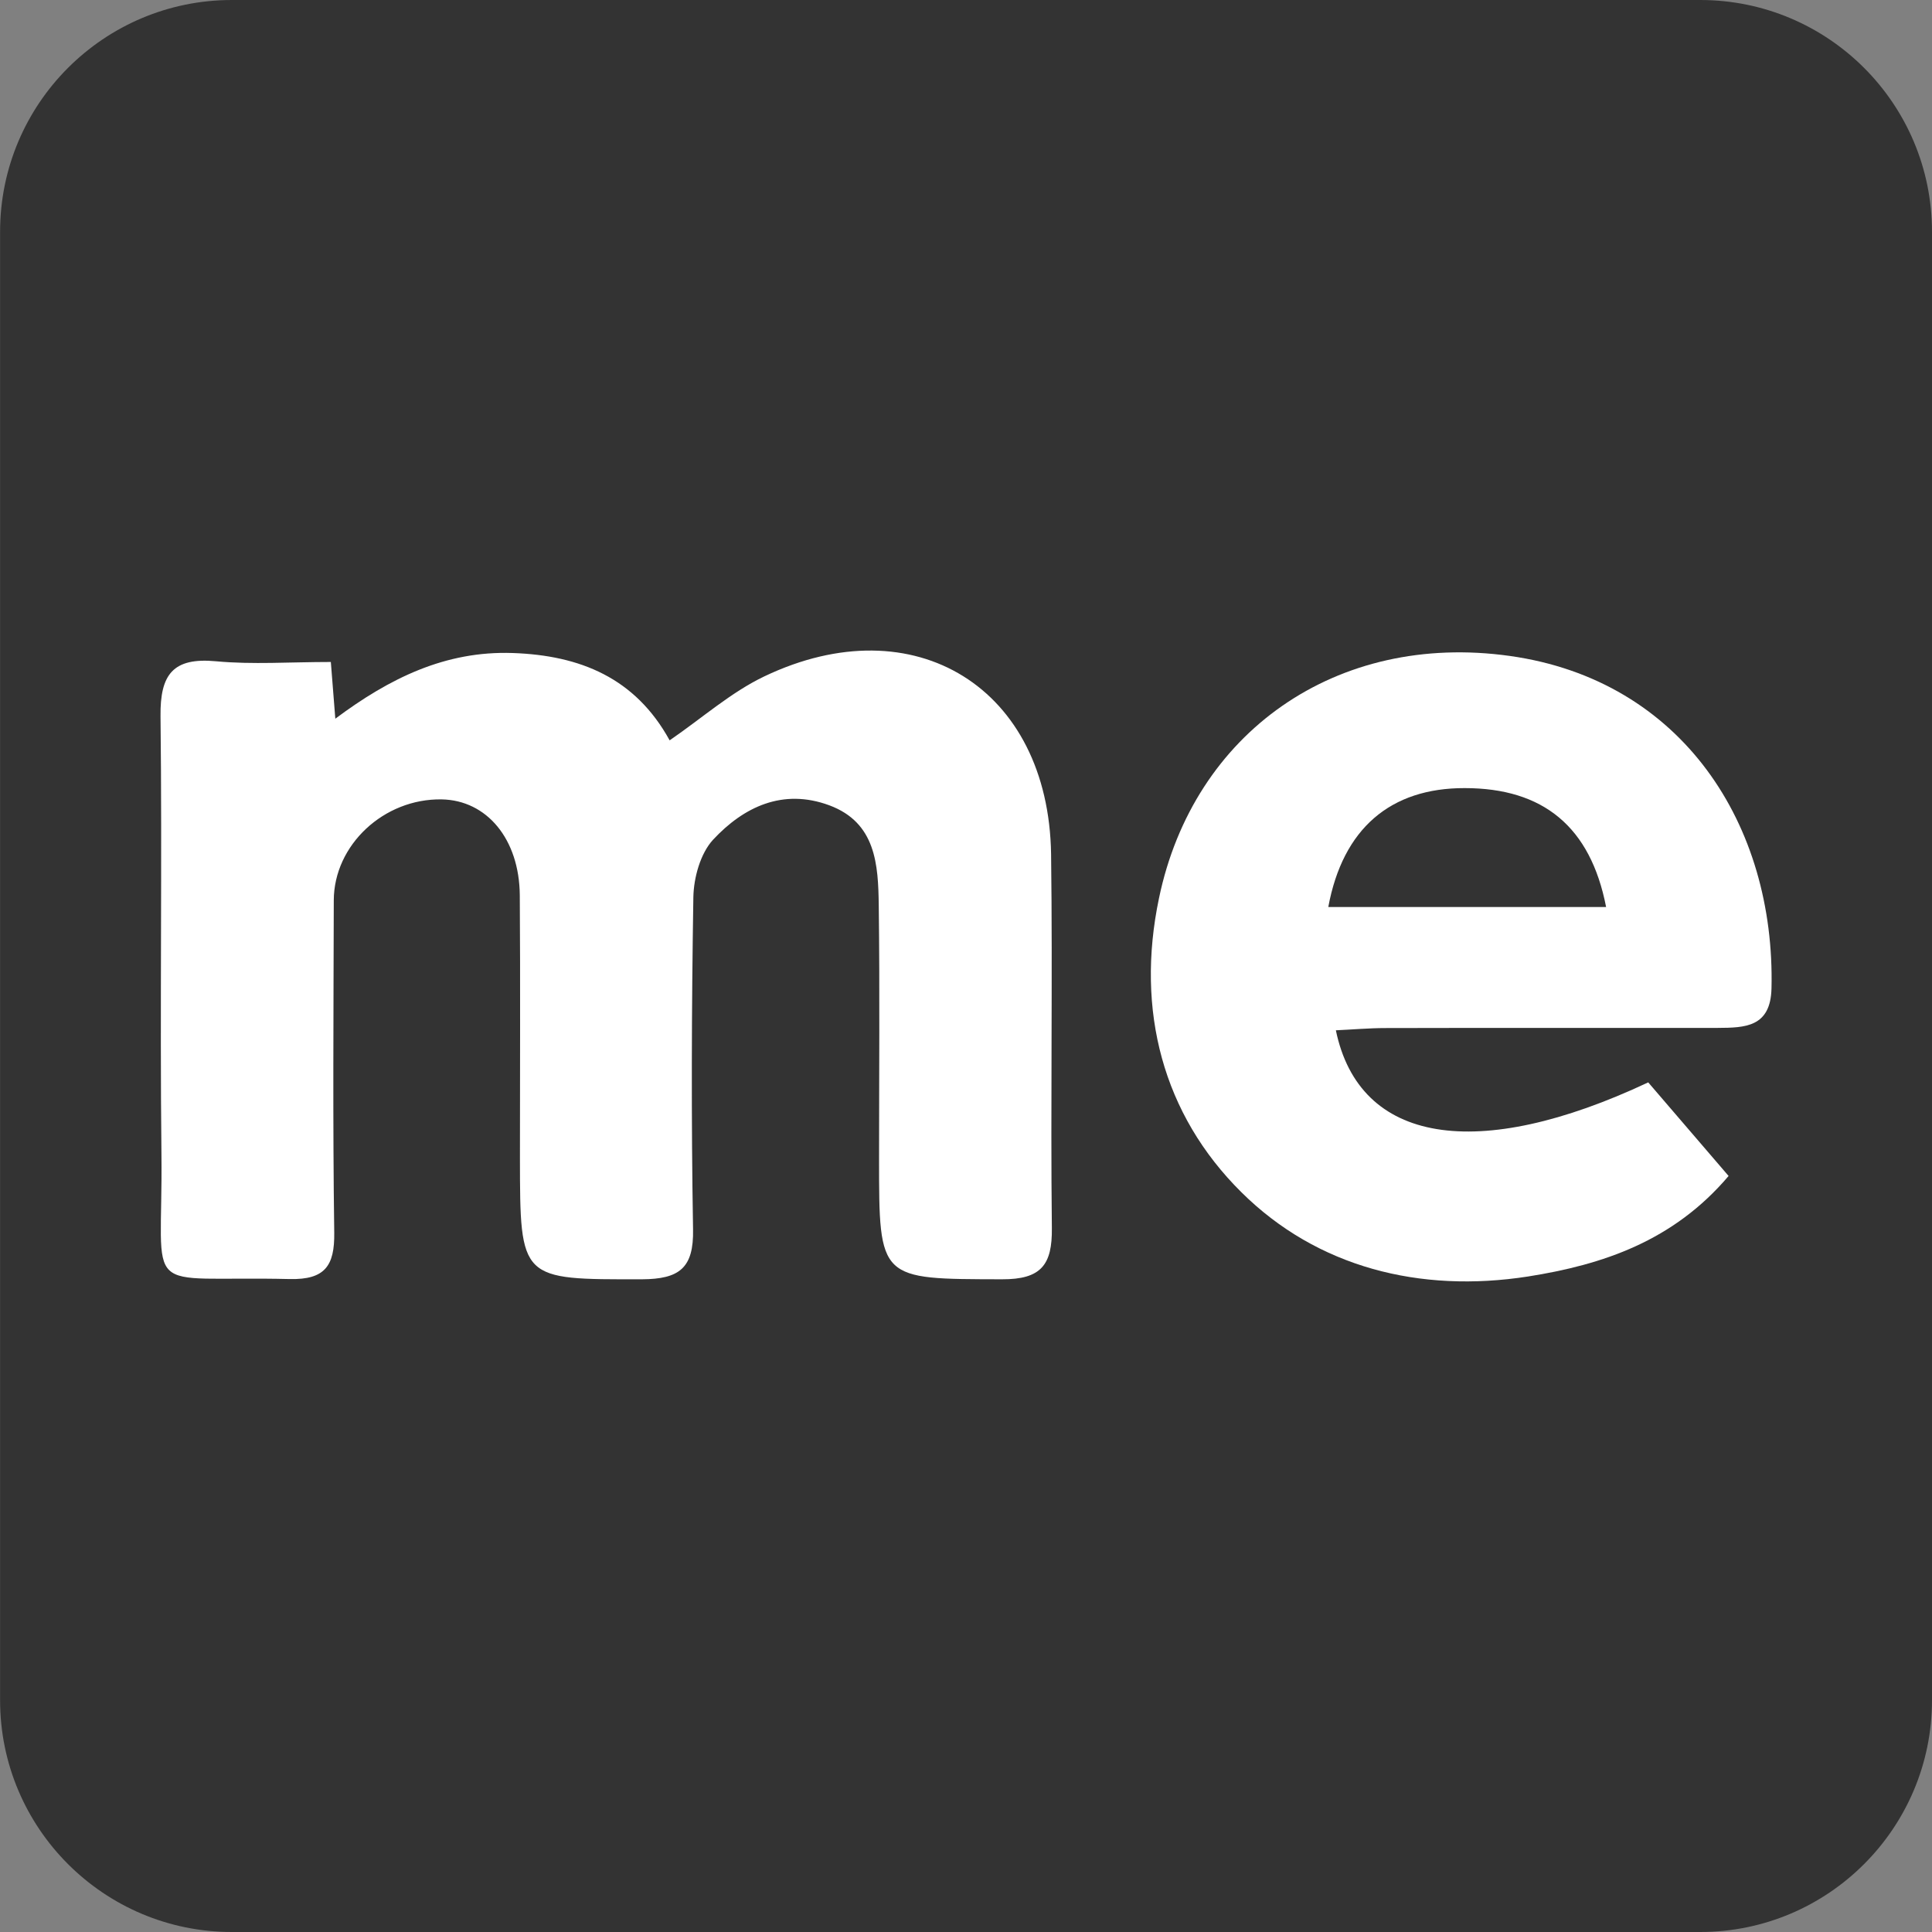
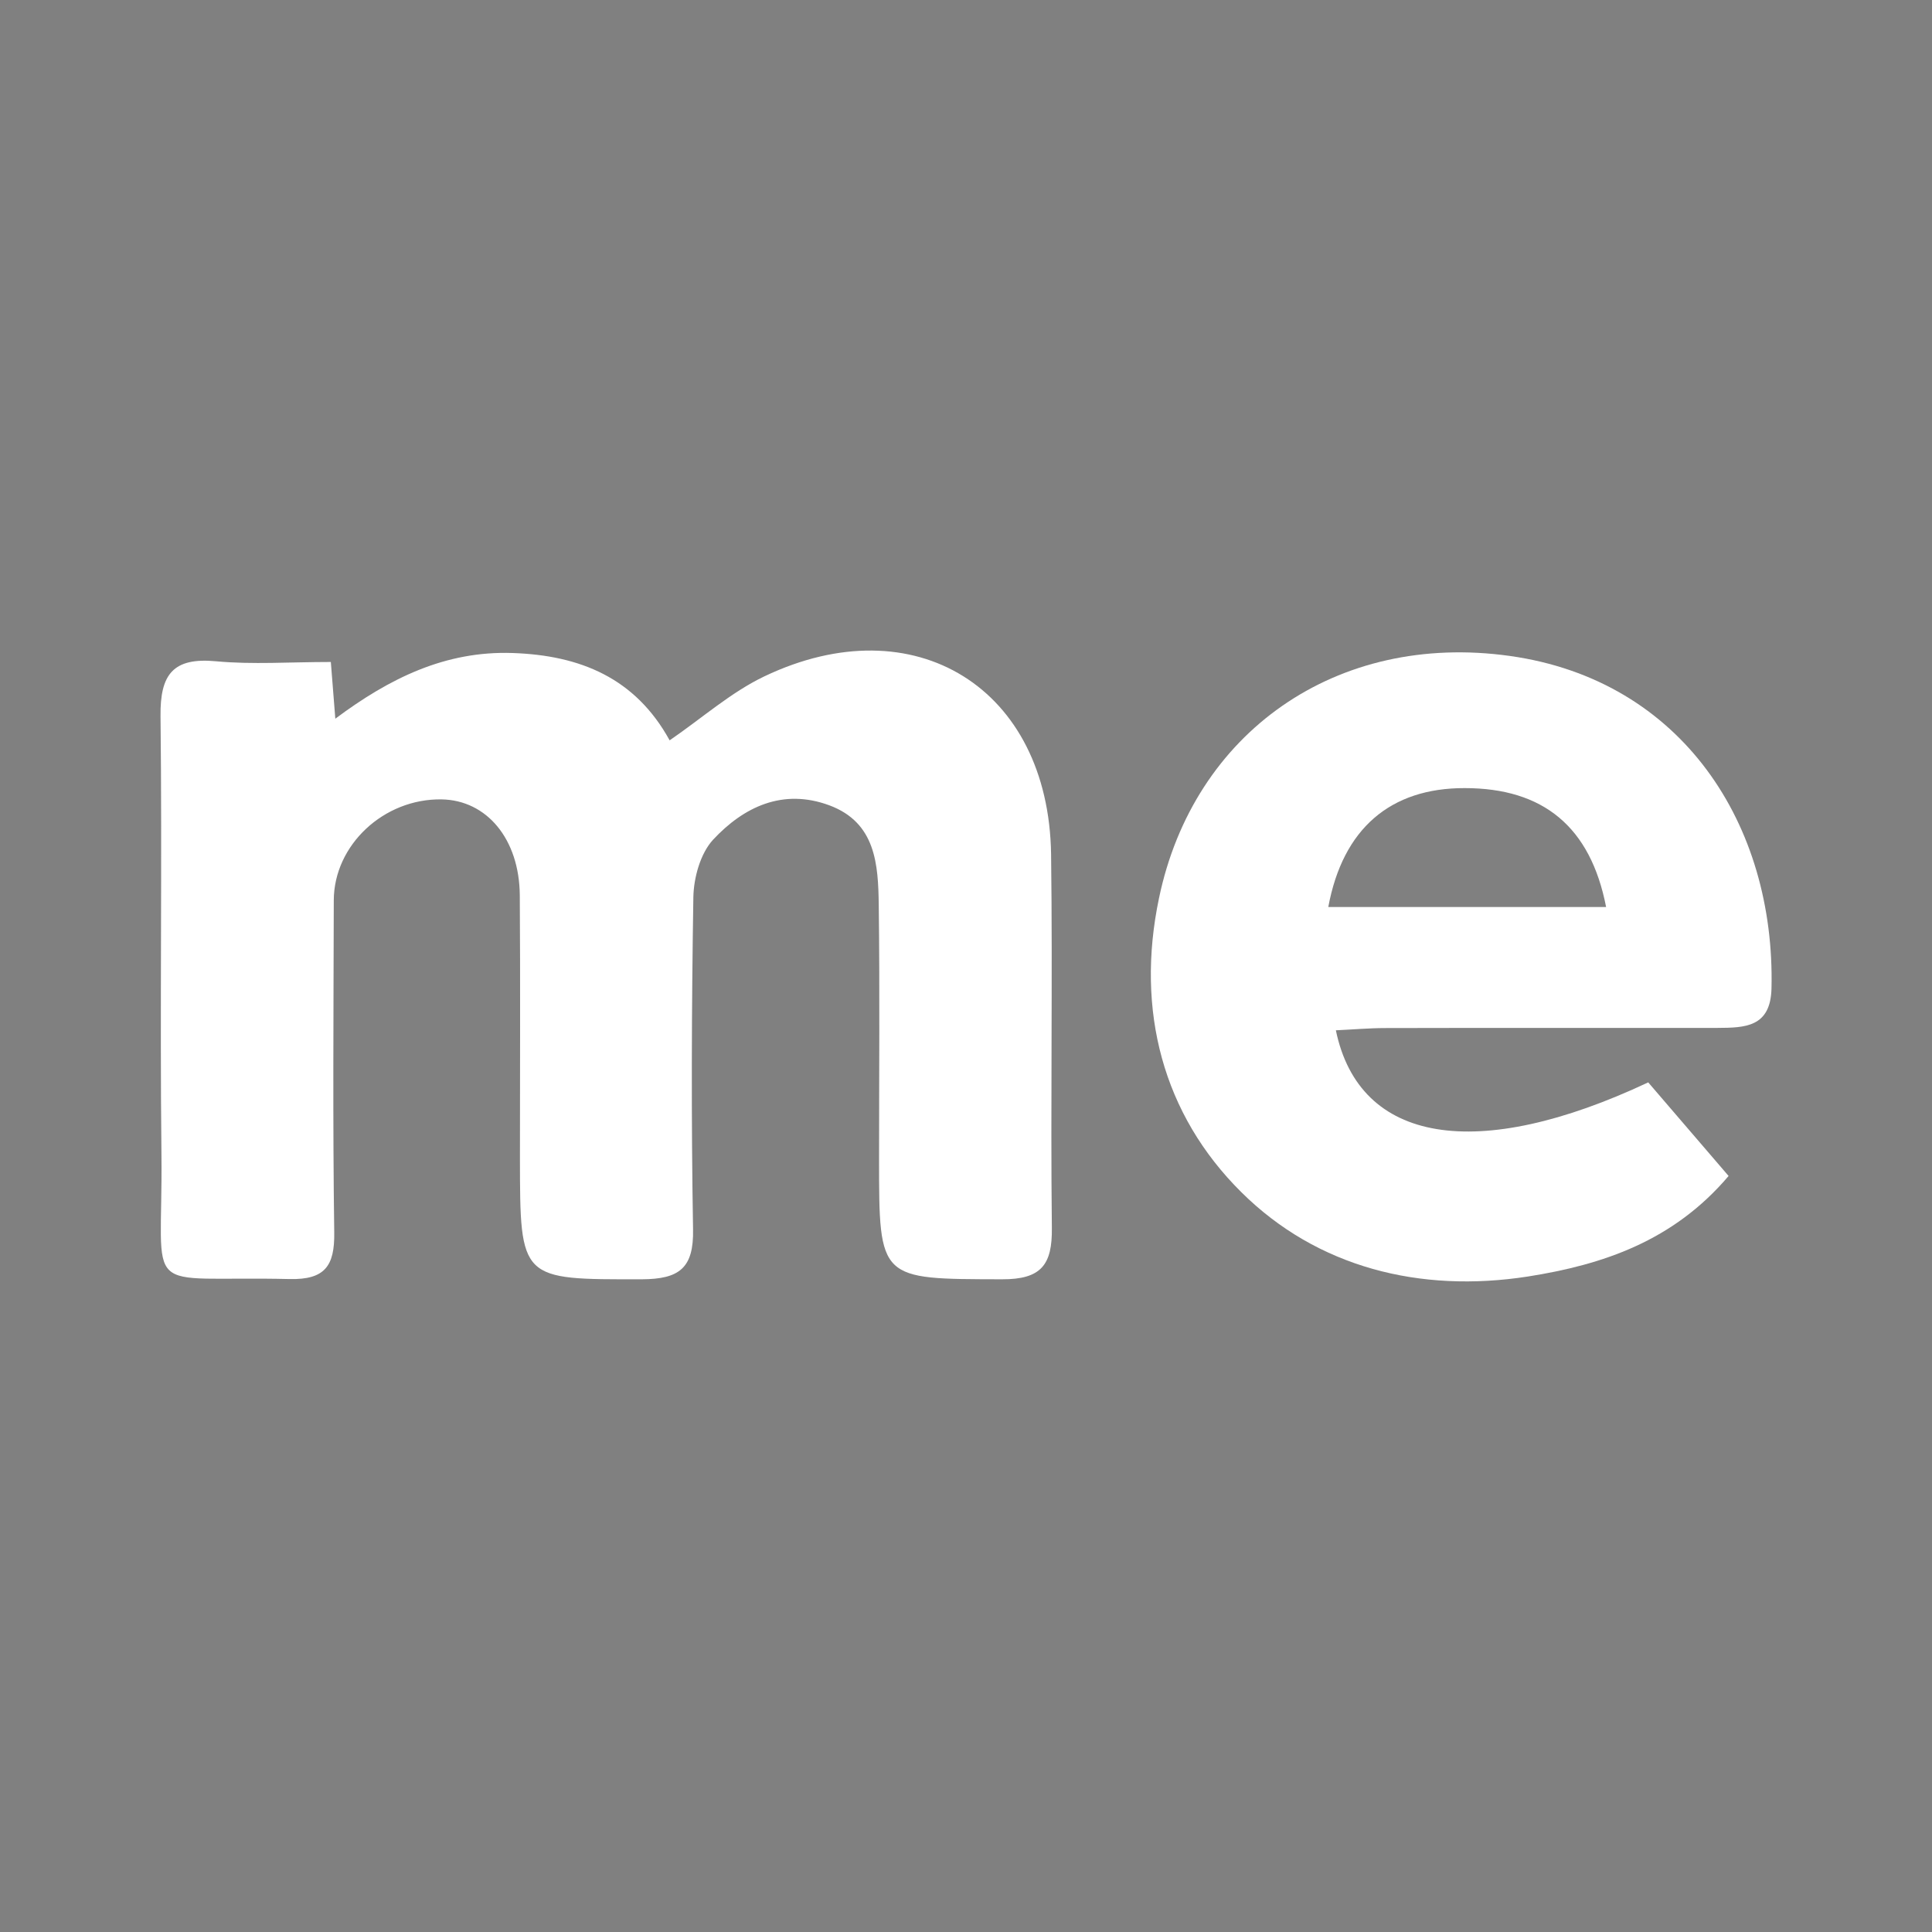
<svg xmlns="http://www.w3.org/2000/svg" version="1.1" id="Layer_1" x="0px" y="0px" width="25px" height="25px" viewBox="0 0 25 25" enable-background="new 0 0 25 25" xml:space="preserve">
  <rect x="0" y="0" width="25" height="25" fill="#808080" stroke="none" />
-   <path fill="#333333" d="M25,22c0,1.656-1.343,3-3,3H3.001c-1.657,0-3-1.344-3-3V3c0-1.657,1.343-3,3-3H22c1.657,0,3,1.343,3,3V22z" />
  <g>
    <path fill="#FFFFFF" d="M4.281,8.566C4.303,8.851,4.319,9.045,4.339,9.3c0.699-0.522,1.423-0.88,2.295-0.85   c0.873,0.03,1.587,0.322,2.031,1.13c0.423-0.29,0.794-0.622,1.226-0.828c1.943-0.927,3.679,0.152,3.71,2.302   c0.021,1.612-0.008,3.223,0.01,4.836c0.006,0.476-0.137,0.666-0.646,0.664c-1.59-0.004-1.59,0.016-1.59-1.555   c0-1.096,0.01-2.19-0.004-3.285c-0.007-0.523-0.035-1.068-0.639-1.293c-0.602-0.223-1.109,0.02-1.505,0.445   c-0.164,0.178-0.25,0.49-0.255,0.742c-0.023,1.433-0.028,2.868-0.004,4.3c0.01,0.502-0.178,0.643-0.66,0.646   c-1.578,0.002-1.578,0.018-1.58-1.564c0-1.135,0.006-2.27-0.002-3.406c-0.006-0.727-0.427-1.23-1.012-1.24   c-0.746-0.012-1.393,0.589-1.395,1.307c-0.003,1.433-0.014,2.867,0.006,4.3c0.006,0.432-0.123,0.609-0.574,0.6   c-1.965-0.047-1.641,0.281-1.662-1.613c-0.021-1.891,0.01-3.783-0.012-5.672c-0.006-0.538,0.16-0.762,0.72-0.709   C3.269,8.601,3.746,8.566,4.281,8.566z" />
    <path fill="#FFFFFF" d="M17.286,13.332c0.304,1.469,1.827,1.715,4.042,0.674c0.334,0.389,0.678,0.789,1.04,1.211   c-0.714,0.842-1.626,1.148-2.597,1.301c-1.396,0.217-2.726-0.117-3.707-1.09c-1.016-1.006-1.371-2.352-1.067-3.804   c0.446-2.146,2.297-3.451,4.541-3.136c2.233,0.314,3.435,2.188,3.385,4.302c-0.012,0.503-0.343,0.509-0.696,0.511   c-1.432,0.002-2.865-0.002-4.297,0.002C17.718,13.303,17.507,13.322,17.286,13.332z M17.188,11.737c1.225,0,2.404,0,3.595,0   c-0.202-1.039-0.814-1.539-1.83-1.539C17.993,10.196,17.376,10.721,17.188,11.737z" />
  </g>
</svg>